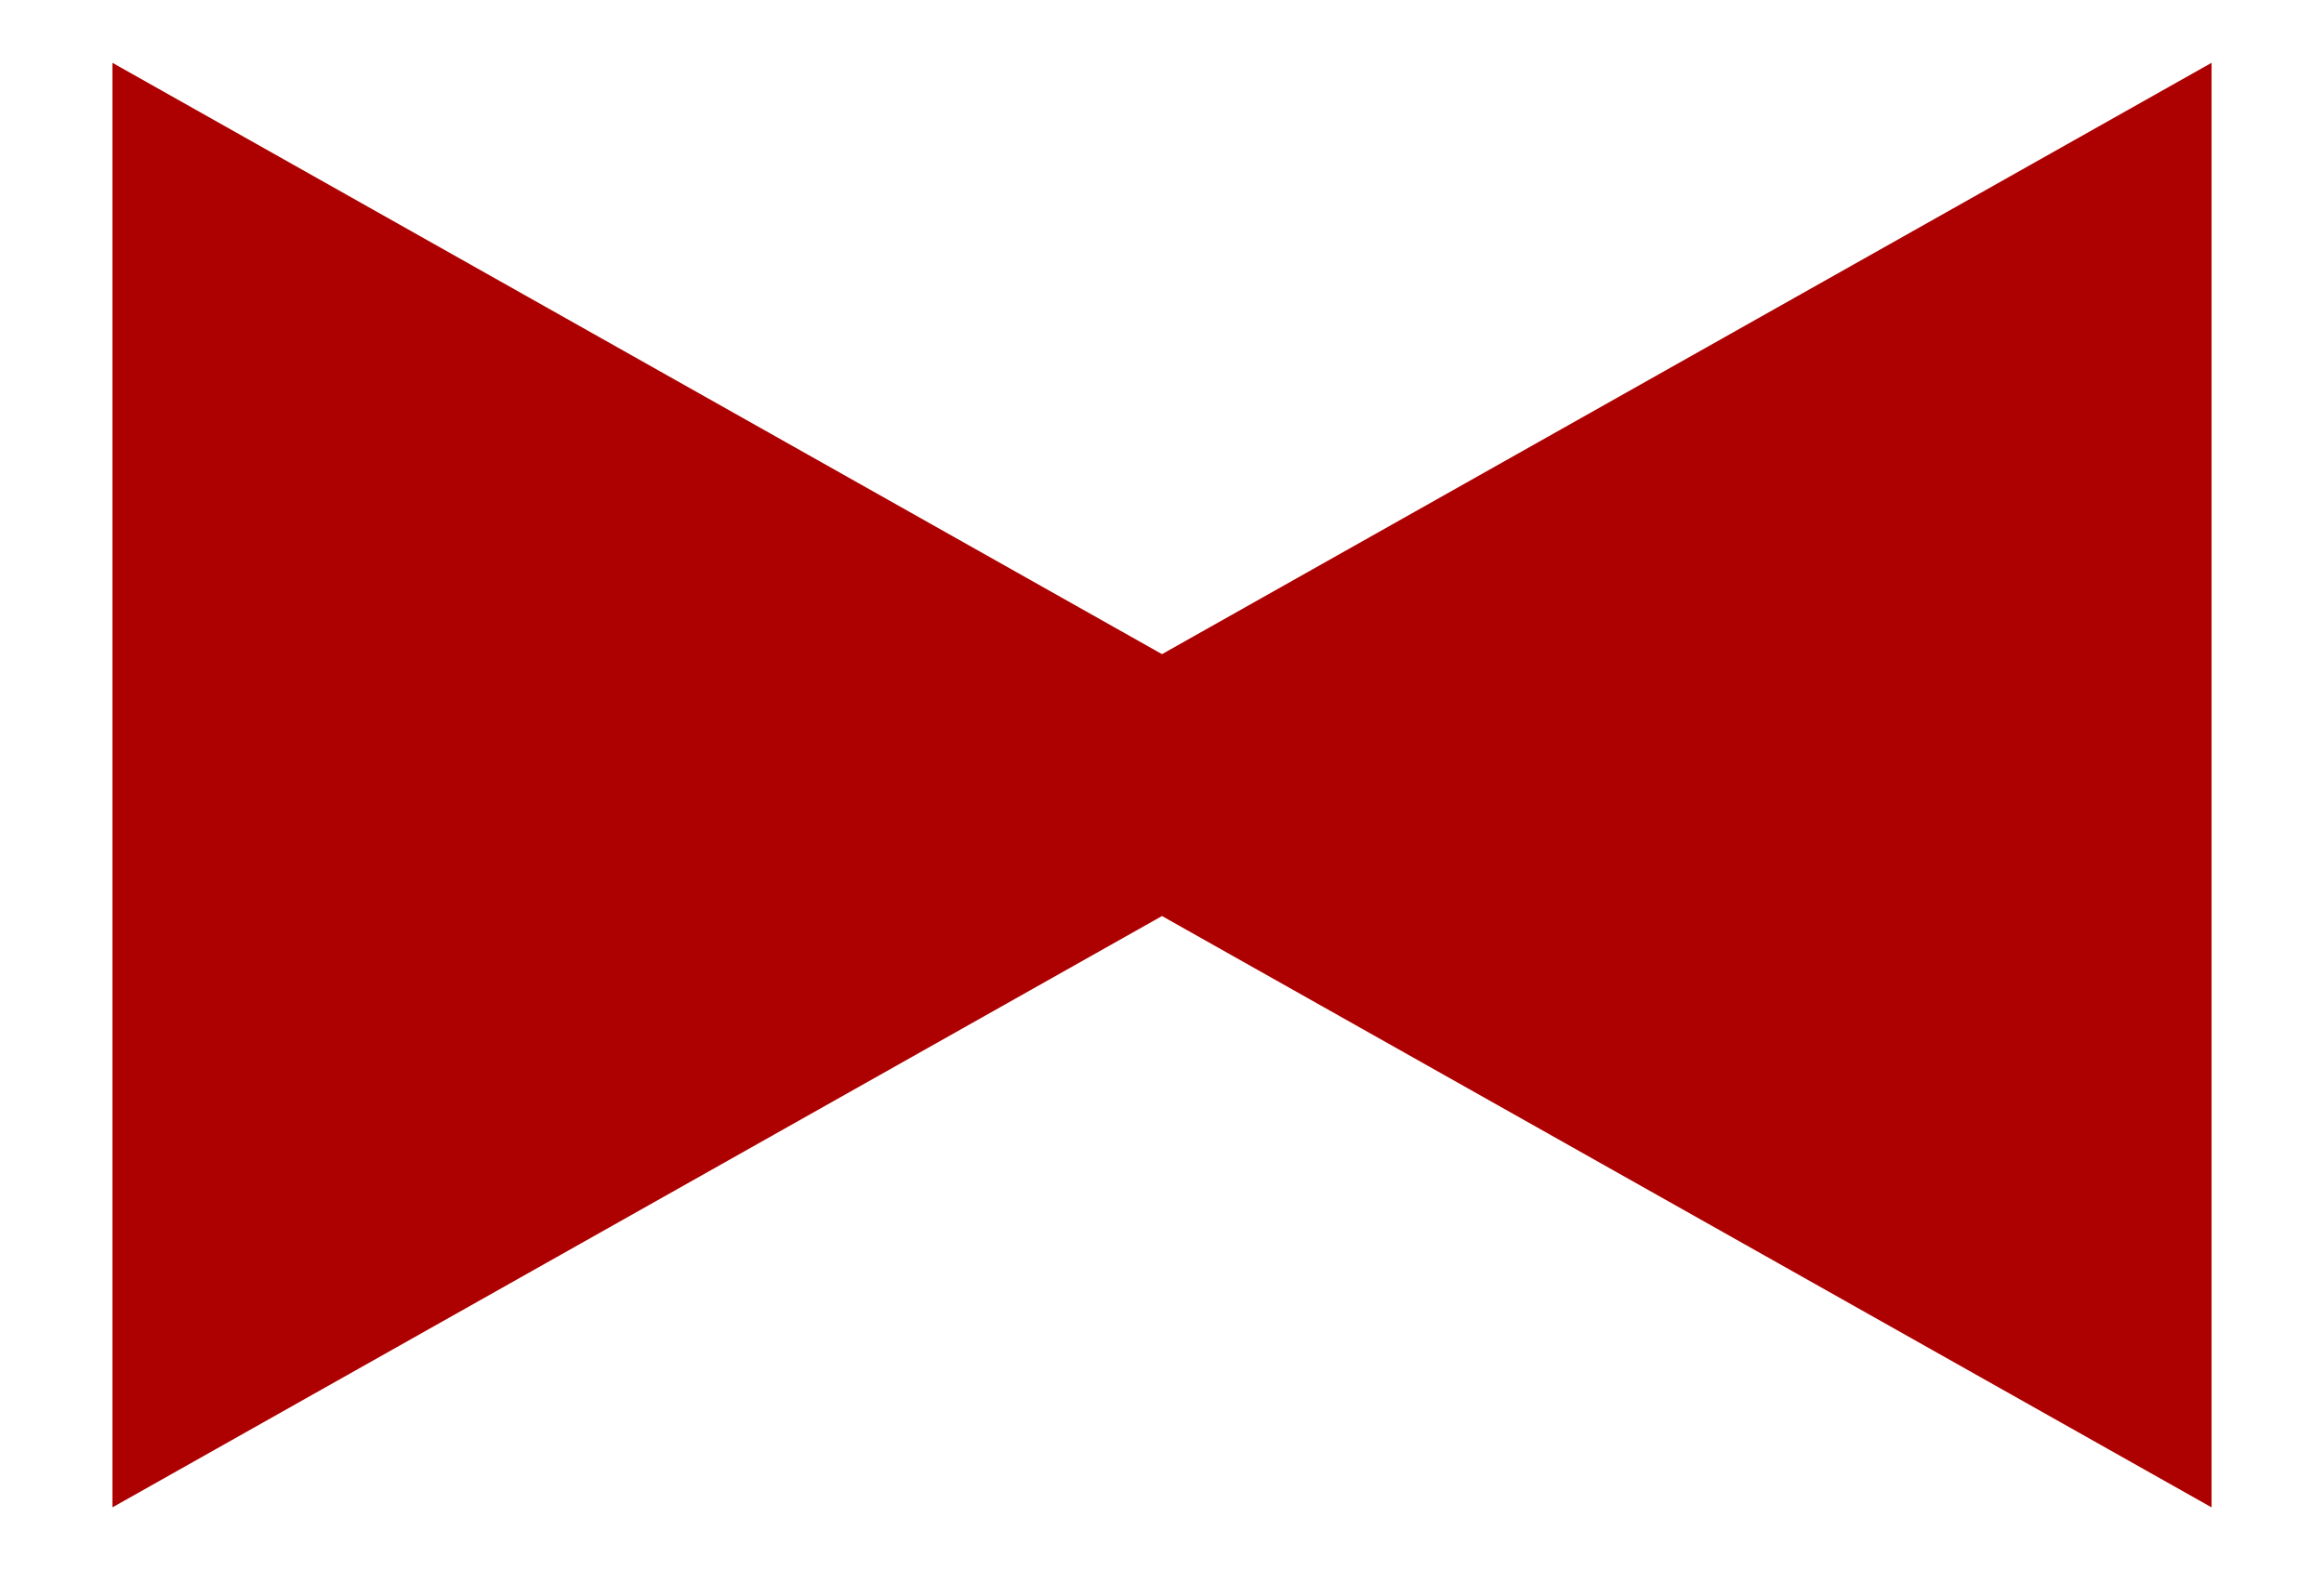
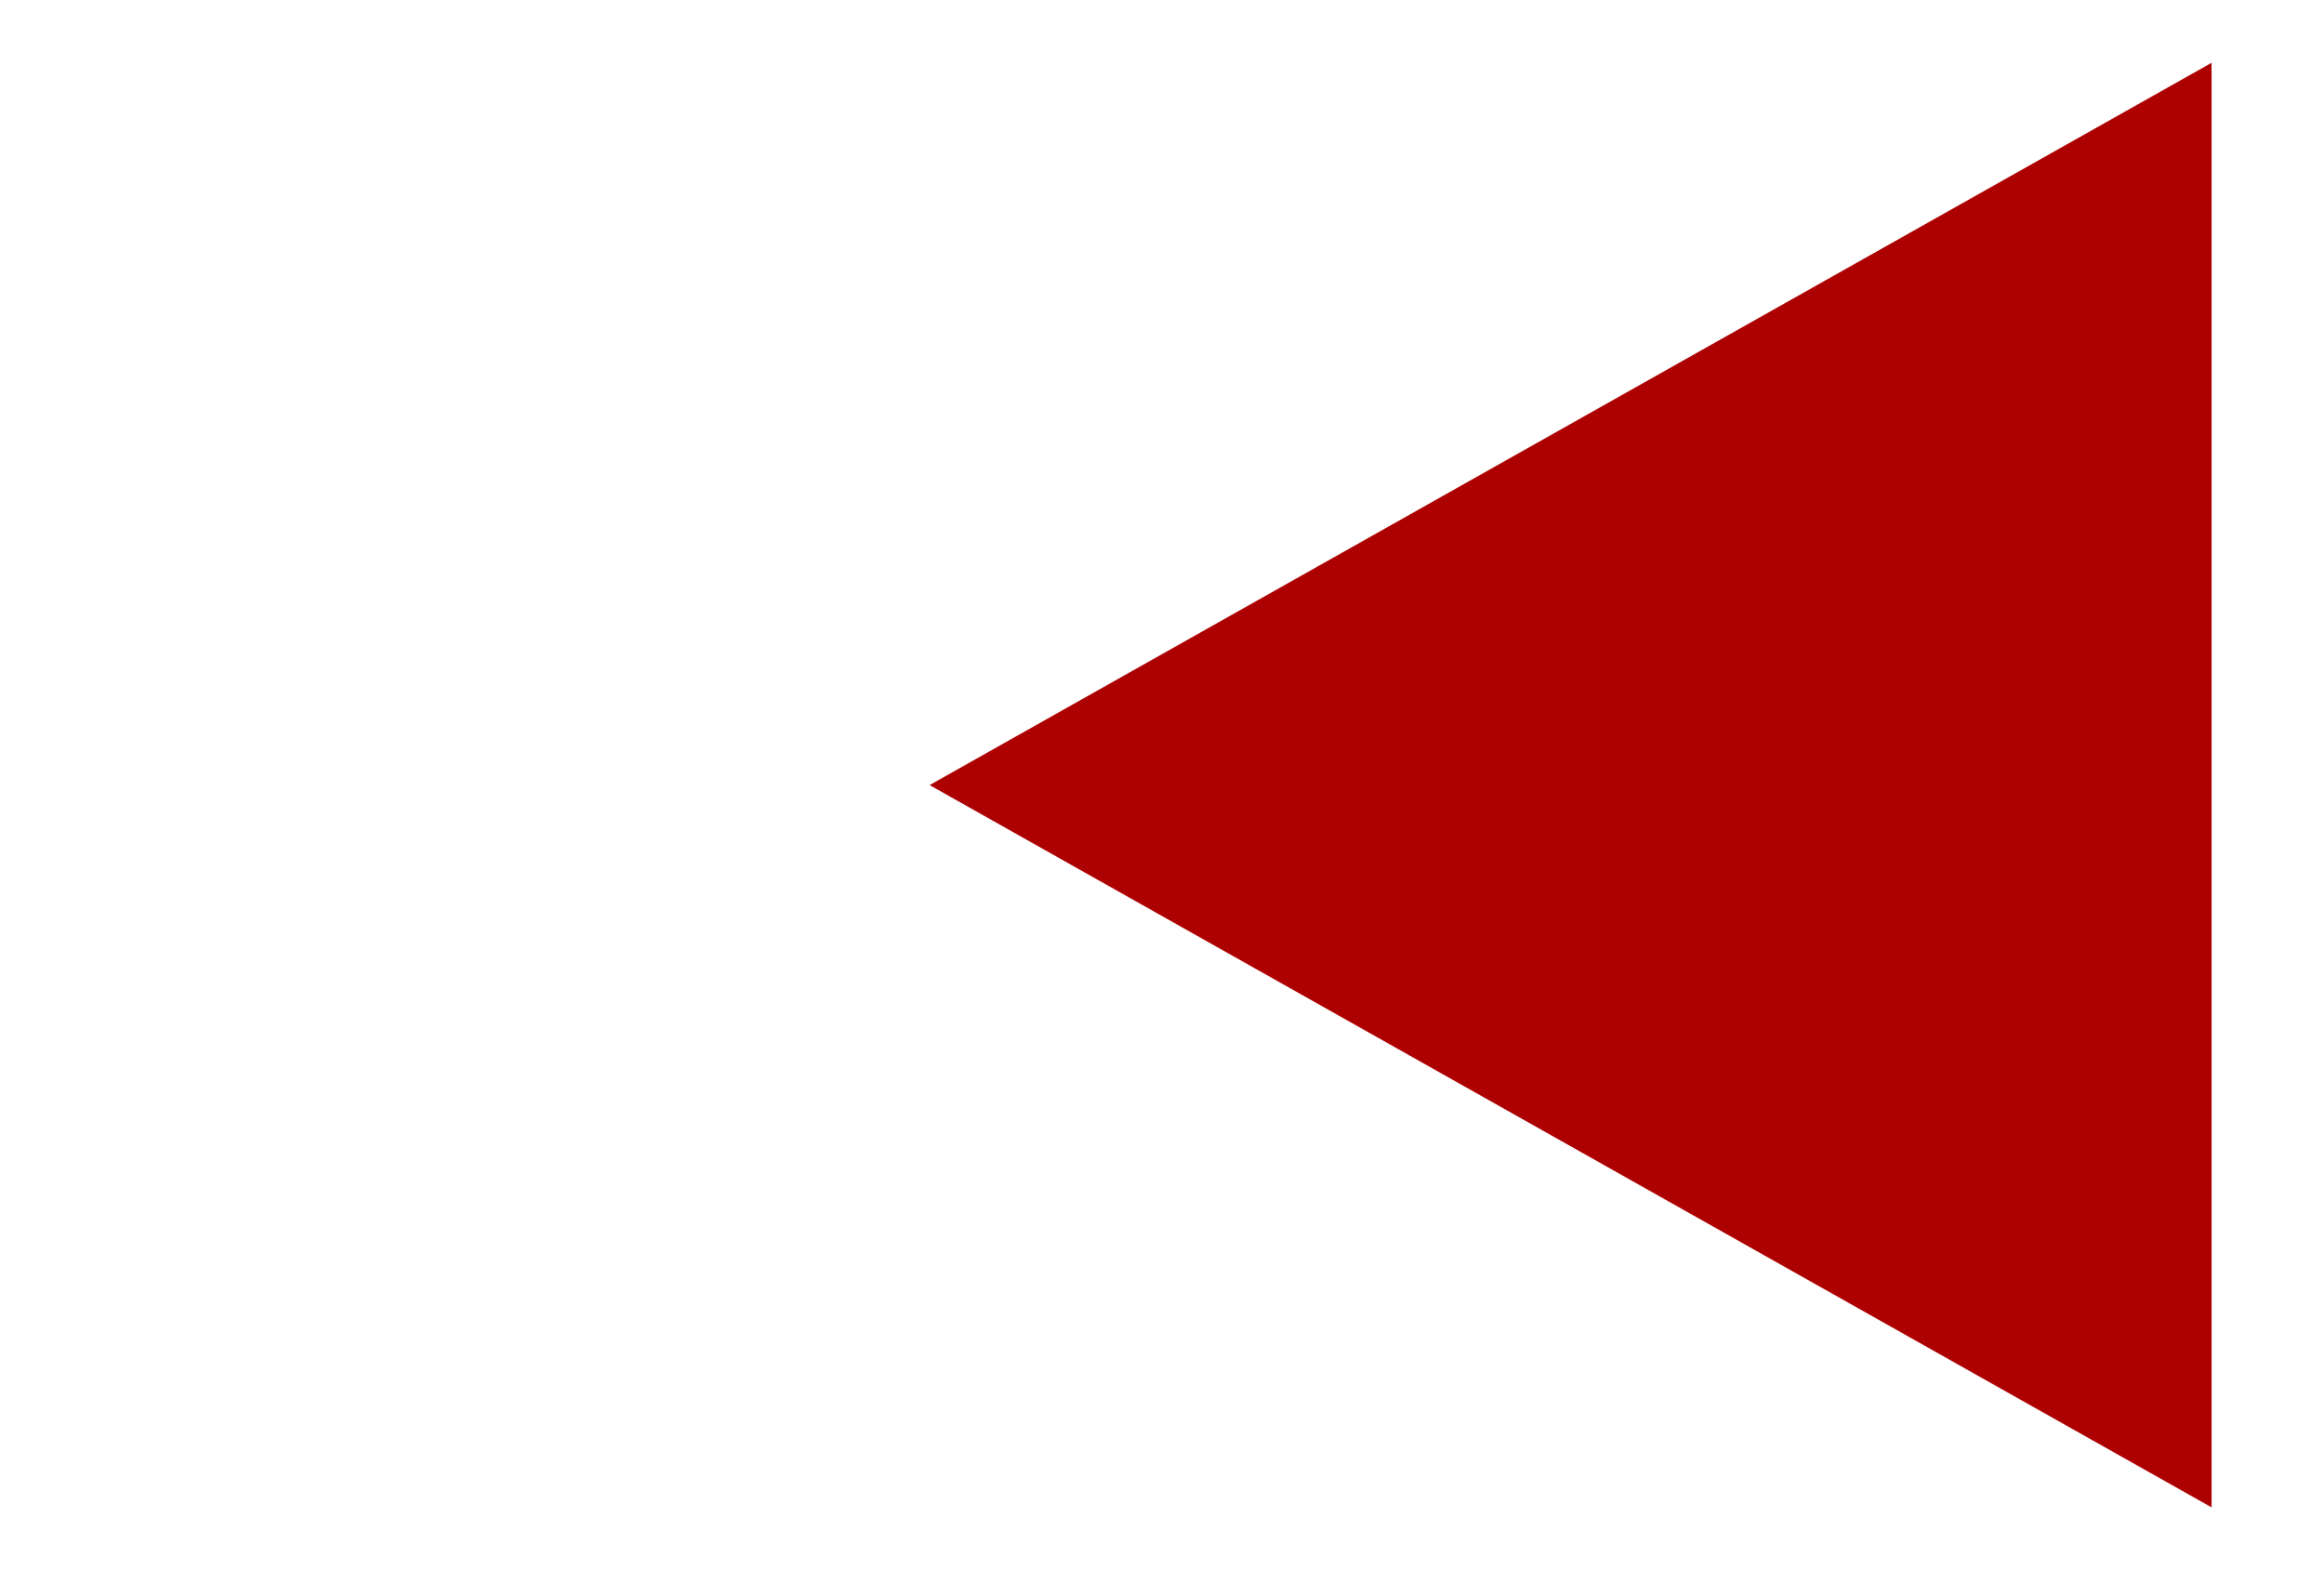
<svg xmlns="http://www.w3.org/2000/svg" viewBox="0 0 37 25">
  <defs>
    <style>.cls-1{fill:#ad0000}</style>
  </defs>
  <title>180921更新_ギフトサービス_スライス_0807-2</title>
  <g id="_ガイド_" data-name="★ガイド★">
-     <path class="cls-1" d="M1.79 1v23L22.2 12.5 1.79 1z" />
    <path class="cls-1" d="M35.21 1v23L14.8 12.5 35.21 1z" />
  </g>
</svg>